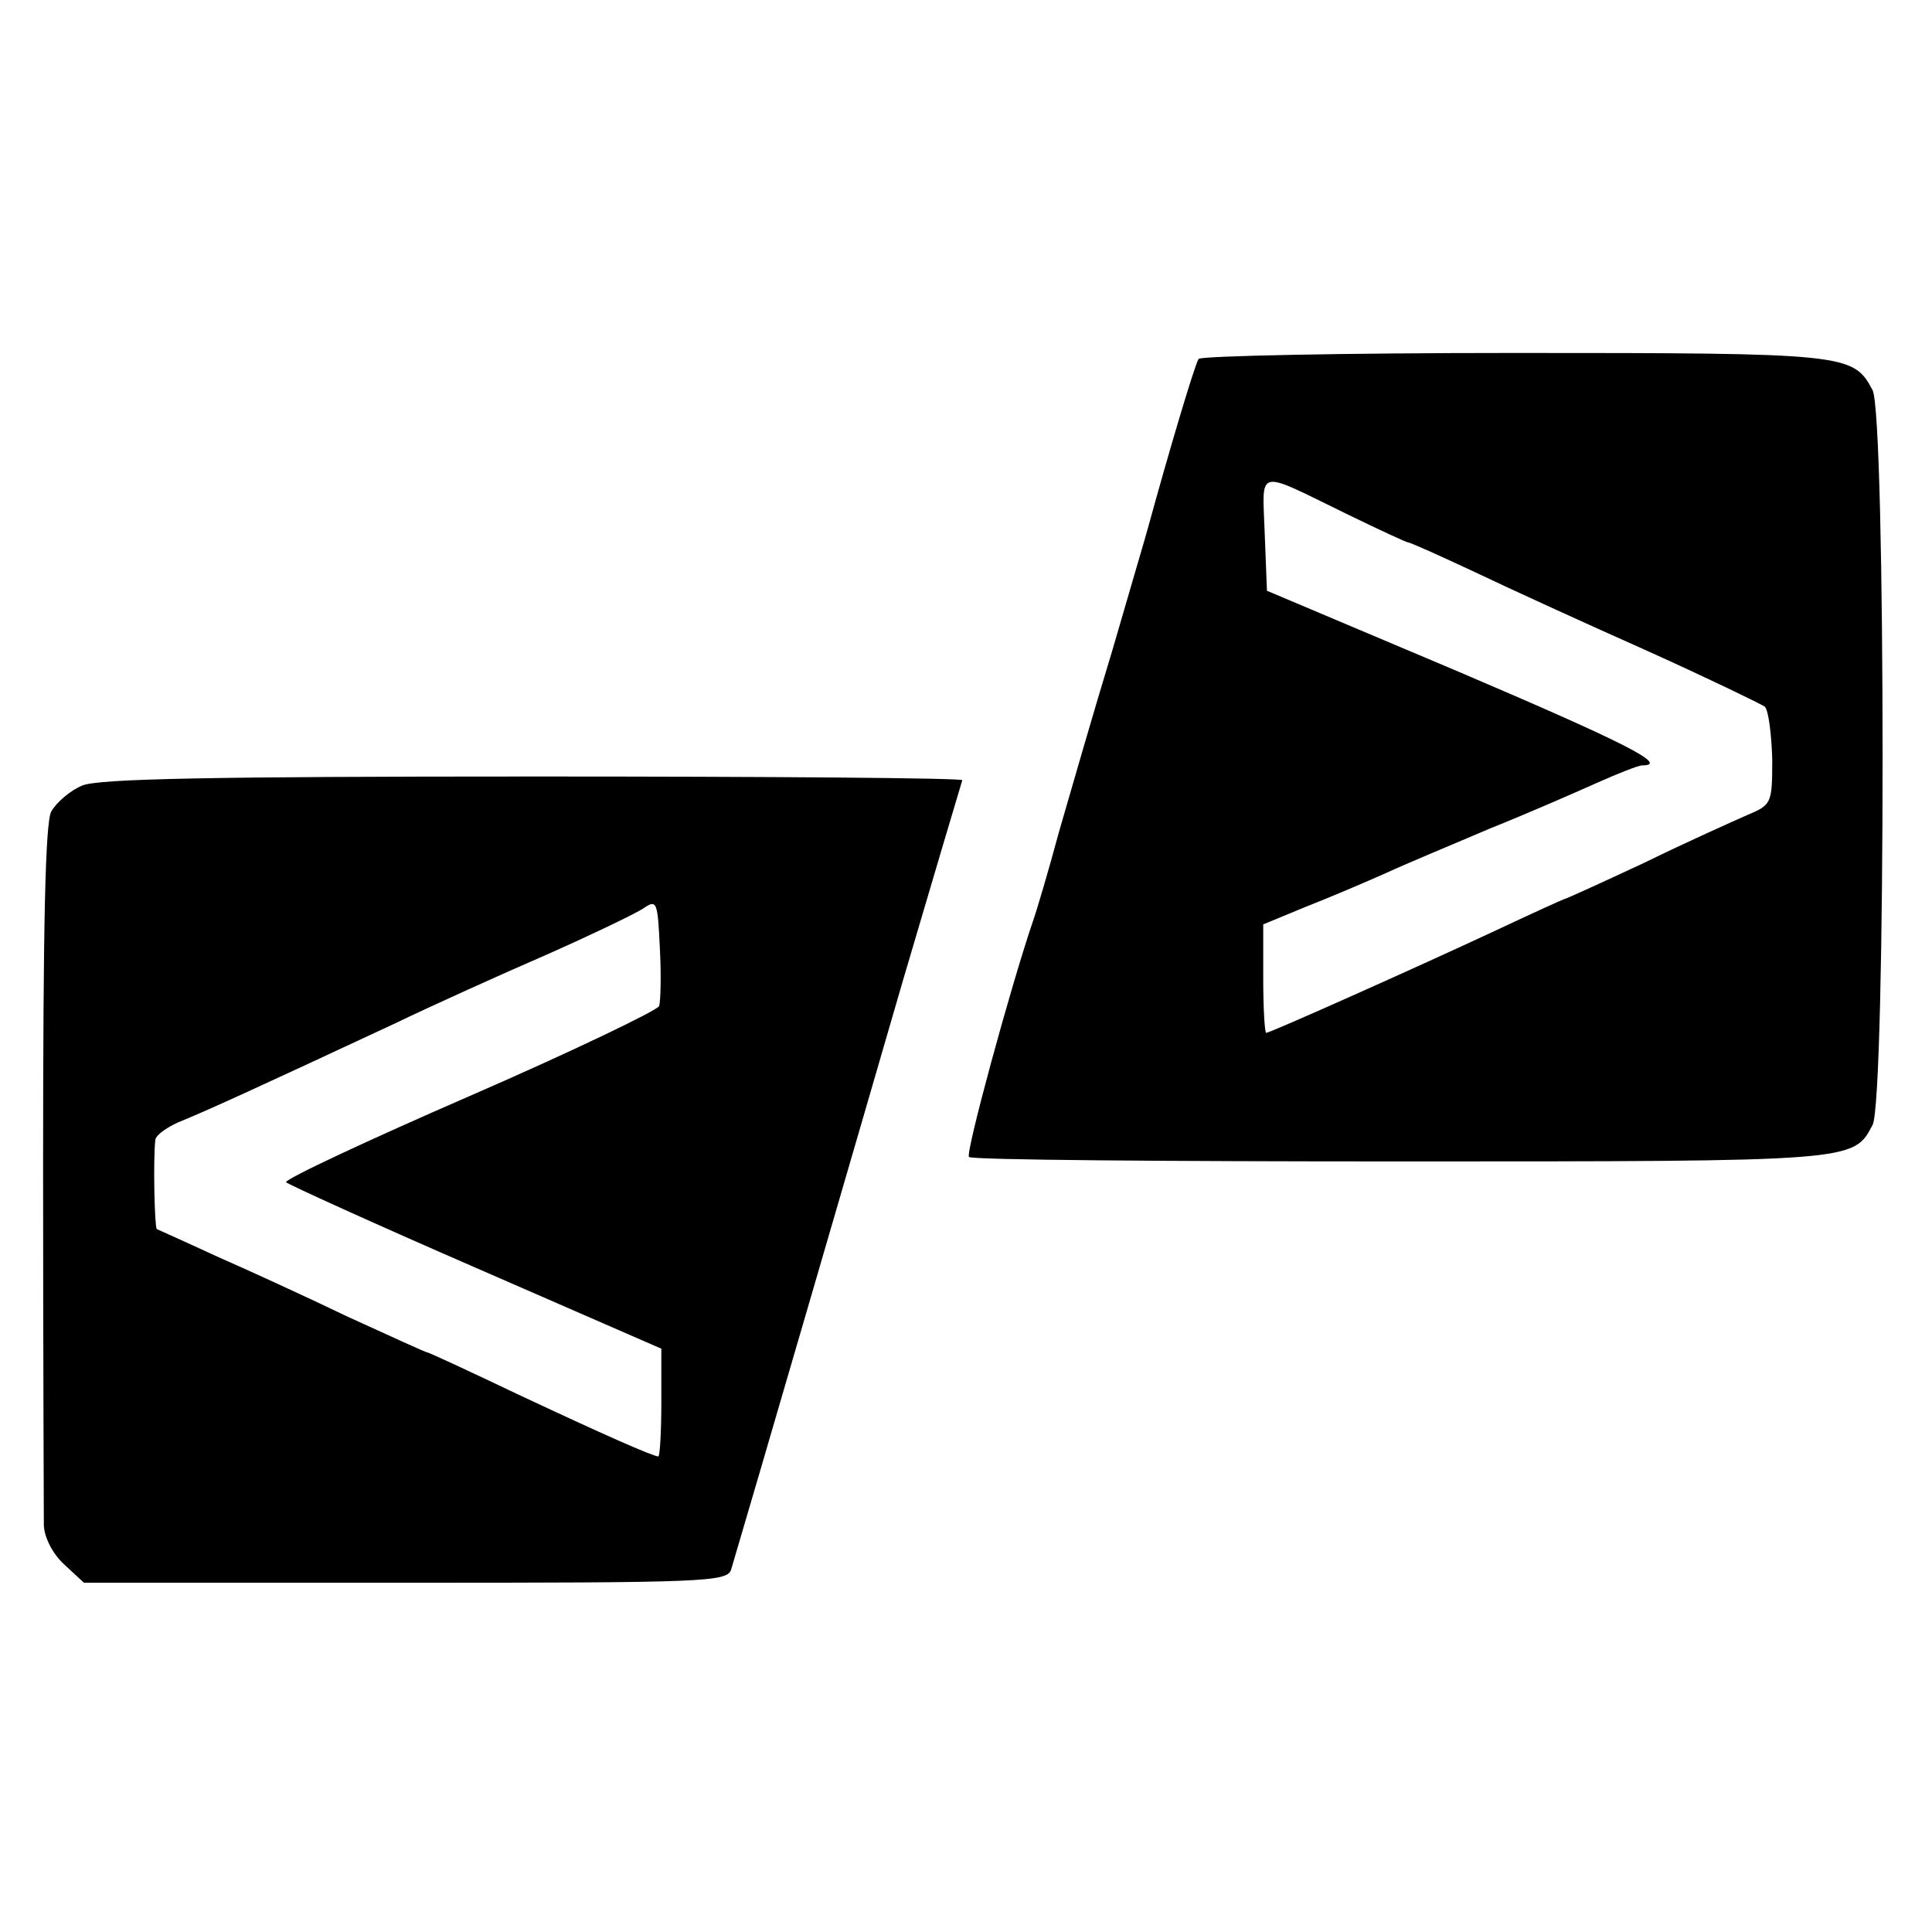
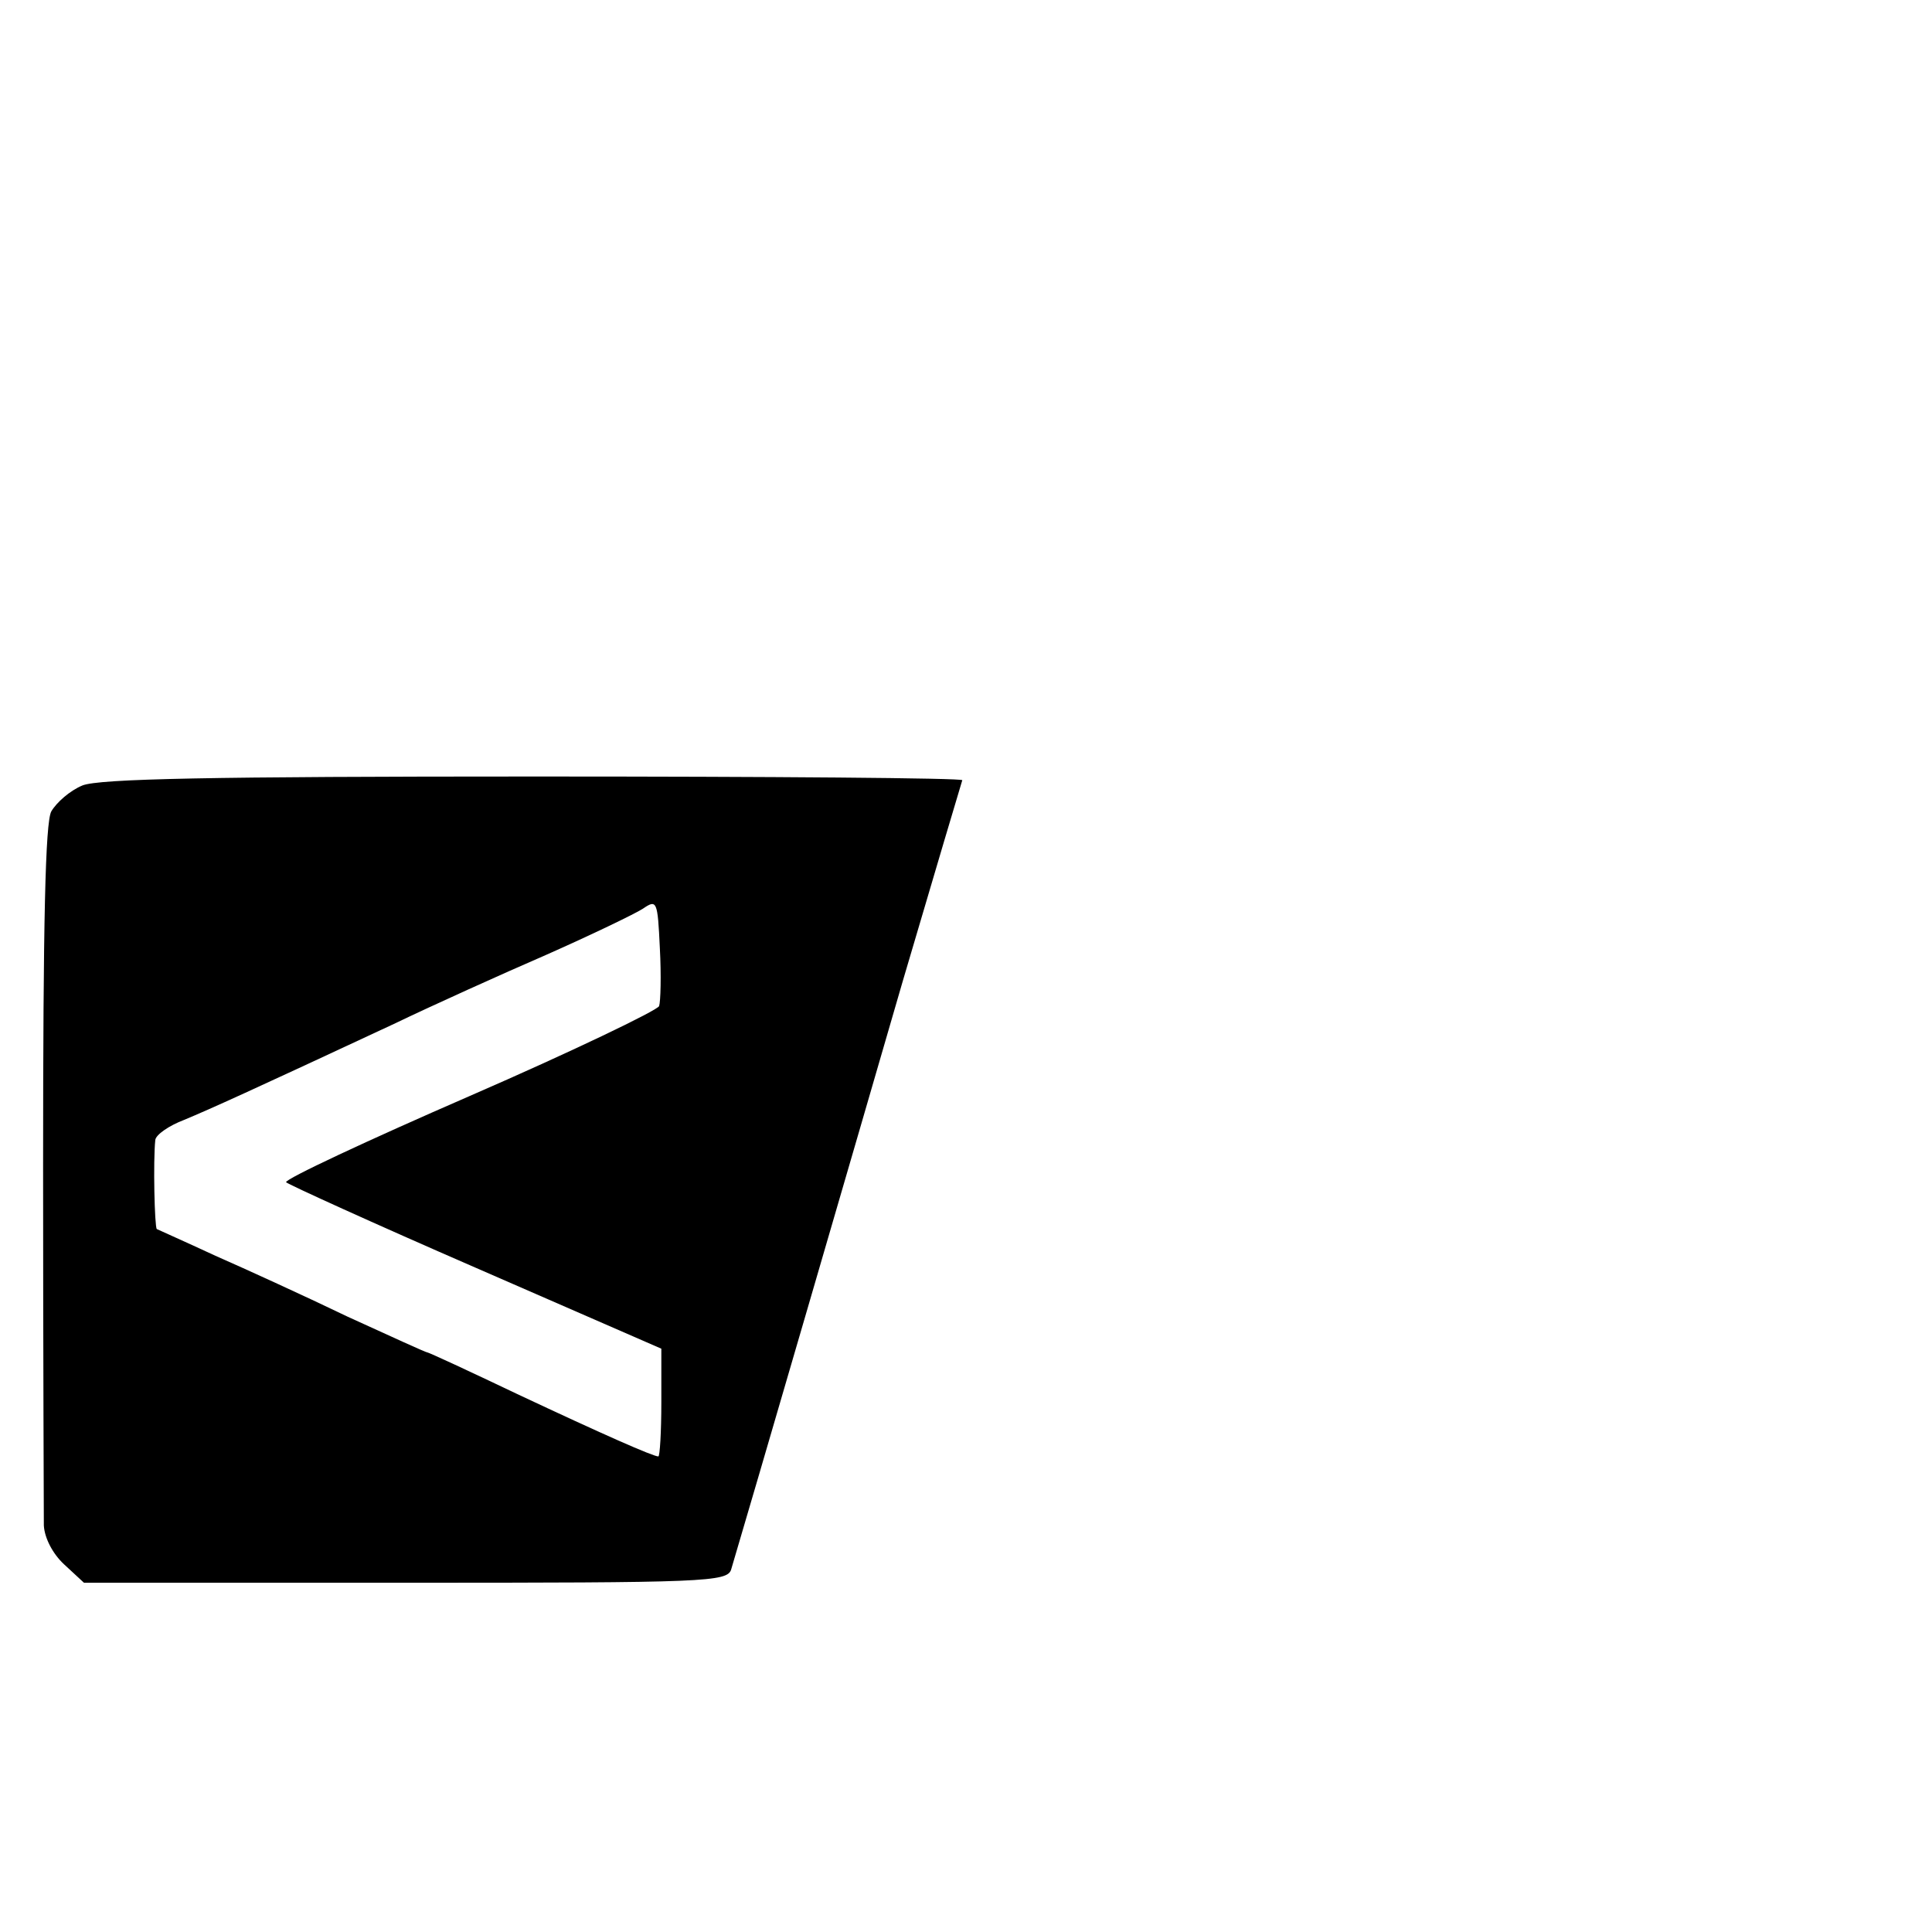
<svg xmlns="http://www.w3.org/2000/svg" version="1.0" width="260pt" height="260pt" viewBox="0 0 260 260" preserveAspectRatio="xMidYMid meet">
  <g transform="translate(0,260) scale(0.1,-0.1)" fill="#000000" stroke="none">
-     <path d="M1613 2117 c-6 -10 -42 -132 -68 -227 -2 -8 -24 -82 -48 -165 -25 -82 -57 -193 -72 -245 -14 -52 -30 -106 -35 -120 -30 -88 -91 -312 -86 -317 3 -4 265 -6 581 -6 613 0 609 0 635 49 18 33 18 955 0 989 -26 49 -34 50 -482 50 -231 0 -422 -4 -425 -8z m200 -209 c43 -21 80 -38 82 -38 3 0 43 -18 90 -40 46 -22 151 -70 232 -106 82 -37 152 -71 158 -75 5 -5 9 -37 10 -71 0 -60 -1 -61 -34 -75 -18 -8 -81 -36 -138 -64 -58 -27 -106 -49 -108 -49 -1 0 -45 -20 -96 -44 -105 -49 -300 -136 -305 -136 -2 0 -4 33 -4 73 l0 73 58 24 c31 12 80 33 107 45 28 13 91 39 140 60 50 20 114 48 143 61 29 13 57 24 62 24 37 0 -22 30 -247 126 l-258 109 -3 77 c-3 89 -14 87 111 26z" />
    <path d="M111 1543 c-17 -7 -35 -23 -42 -35 -8 -15 -11 -147 -11 -477 0 -251 1 -469 1 -484 1 -17 12 -38 27 -52 l27 -25 433 0 c403 0 433 1 438 18 23 77 169 578 231 792 43 146 79 267 80 270 2 3 -257 5 -575 5 -437 0 -586 -3 -609 -12z m776 -297 c-3 -6 -117 -61 -255 -121 -138 -60 -249 -112 -247 -116 3 -3 117 -55 255 -115 l250 -109 0 -72 c0 -40 -2 -73 -4 -73 -7 0 -73 29 -190 84 -65 31 -119 56 -121 56 -2 0 -50 22 -107 48 -56 27 -137 64 -178 82 -41 19 -77 35 -79 36 -3 3 -5 92 -2 120 1 7 18 19 39 27 36 15 89 39 282 129 52 25 145 67 205 93 61 27 119 55 130 62 19 13 20 11 23 -53 2 -37 1 -72 -1 -78z" />
  </g>
</svg>